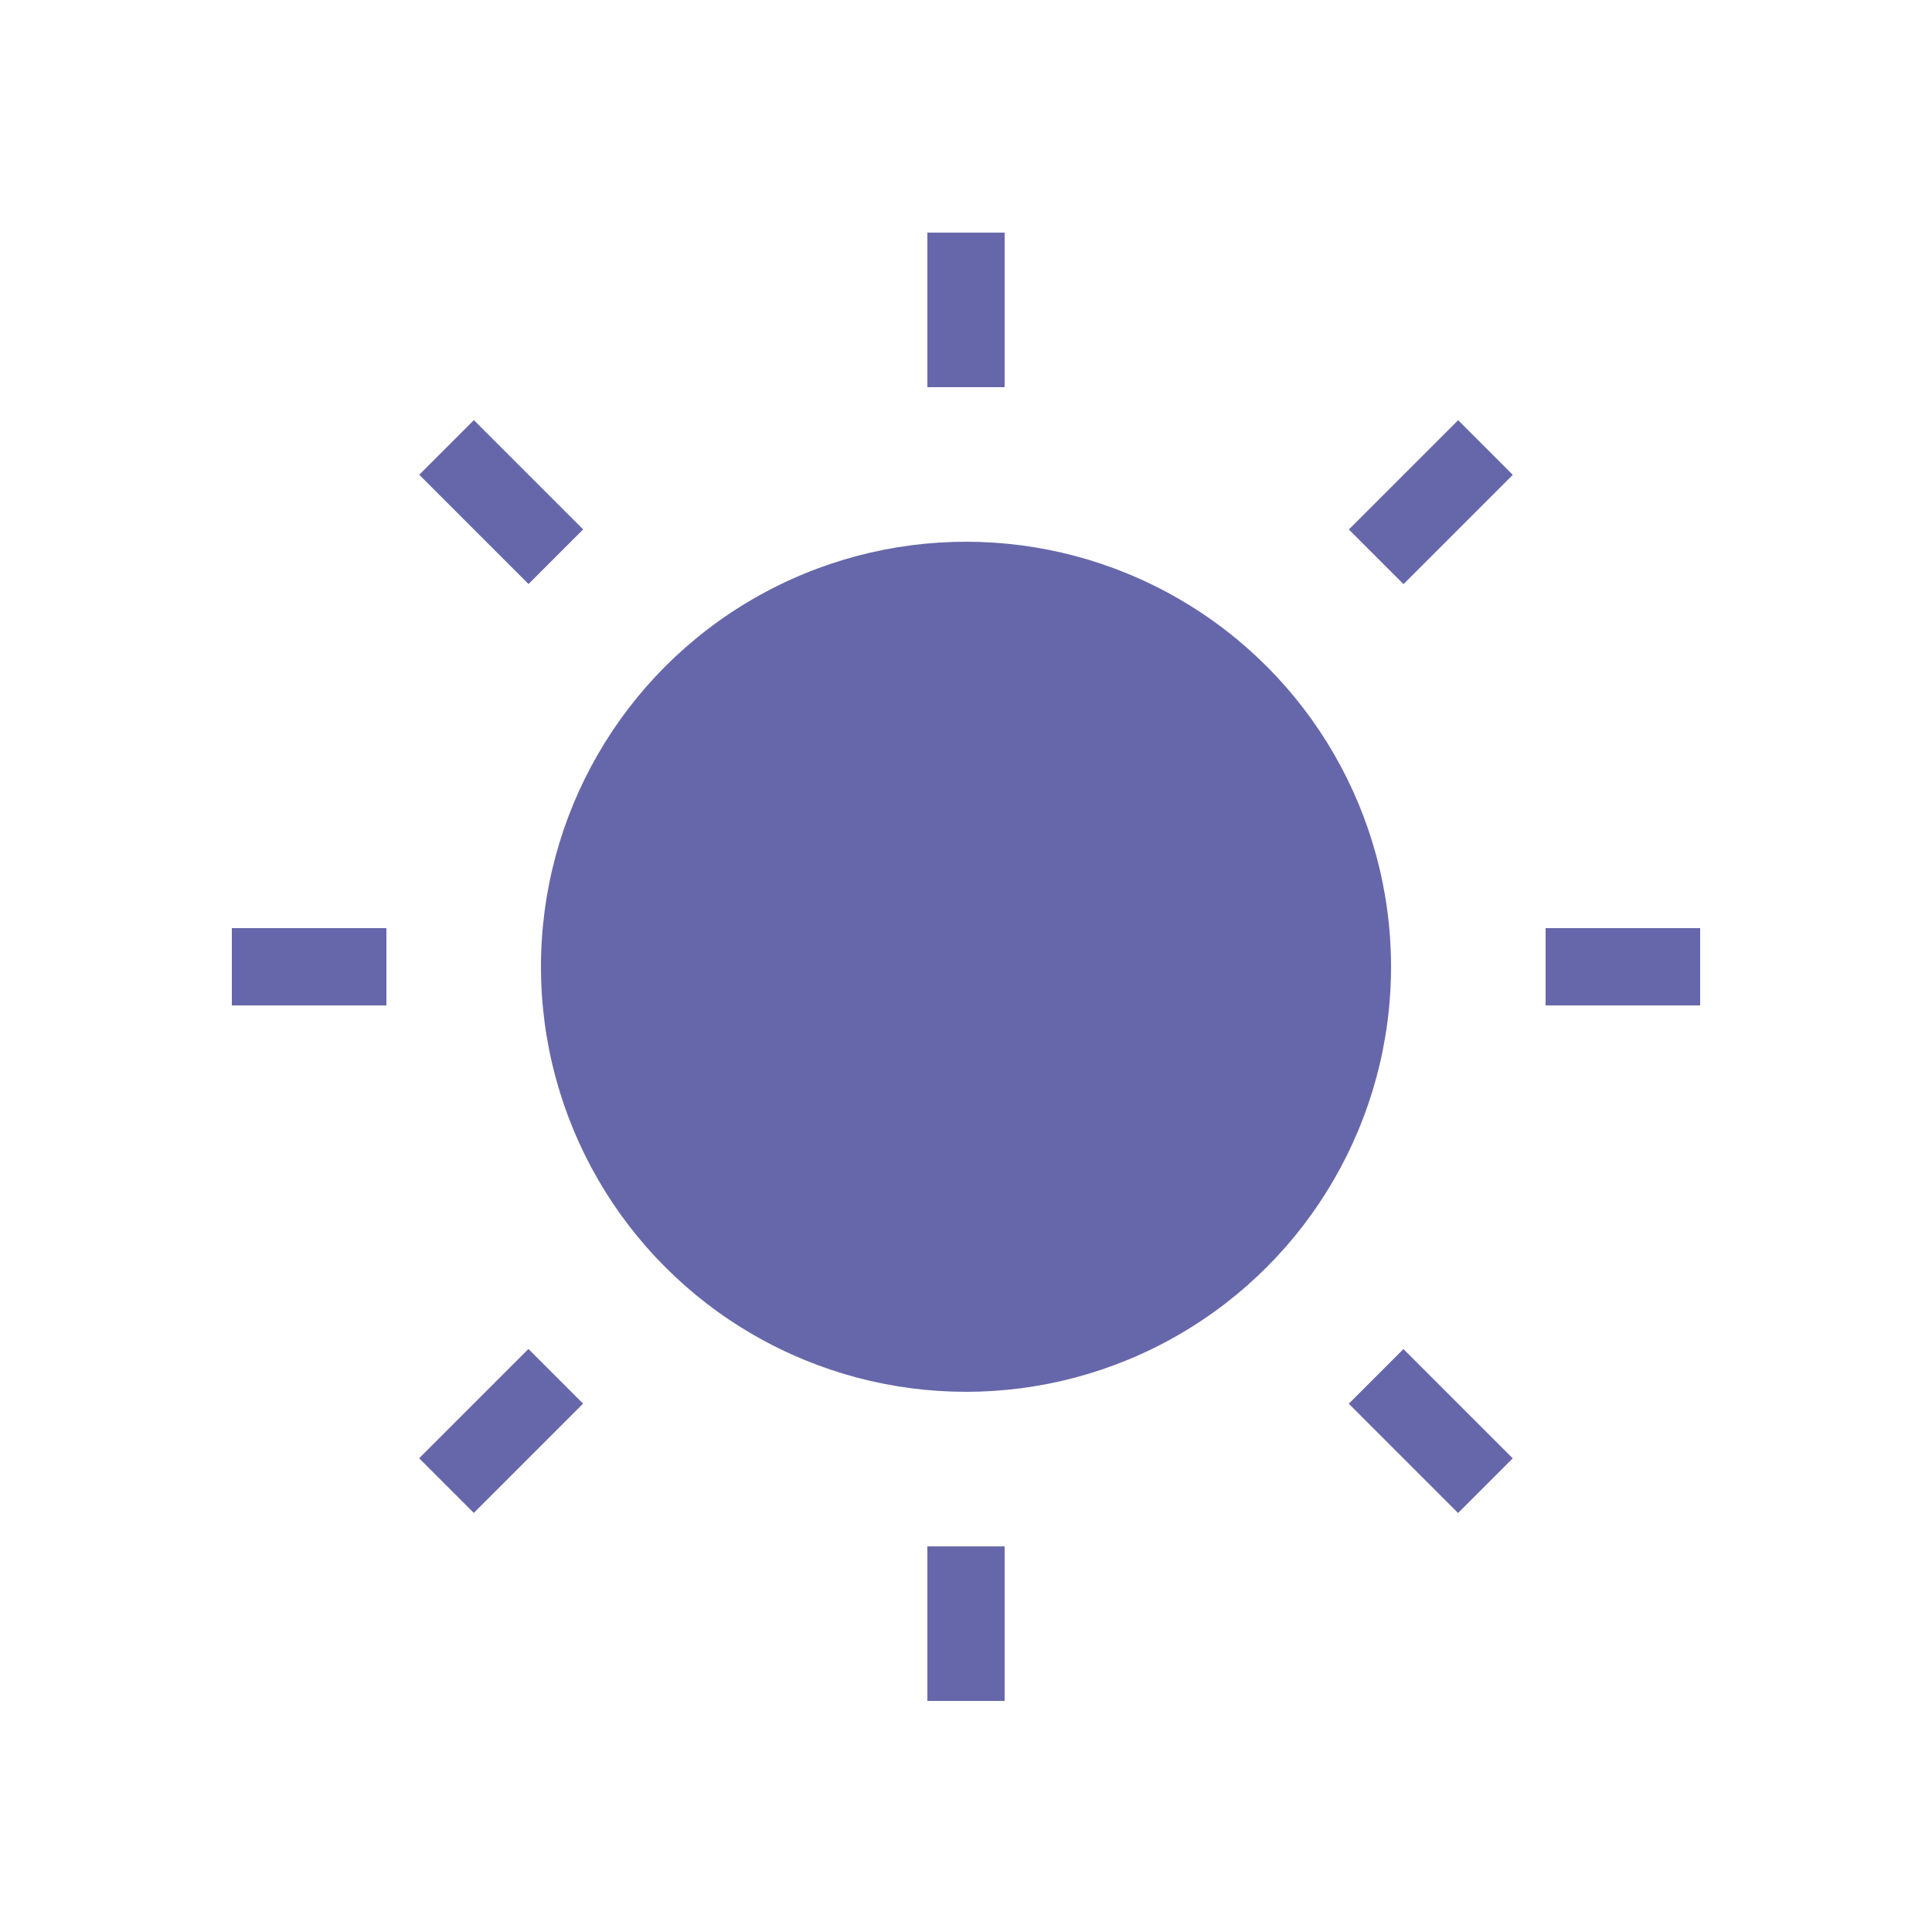
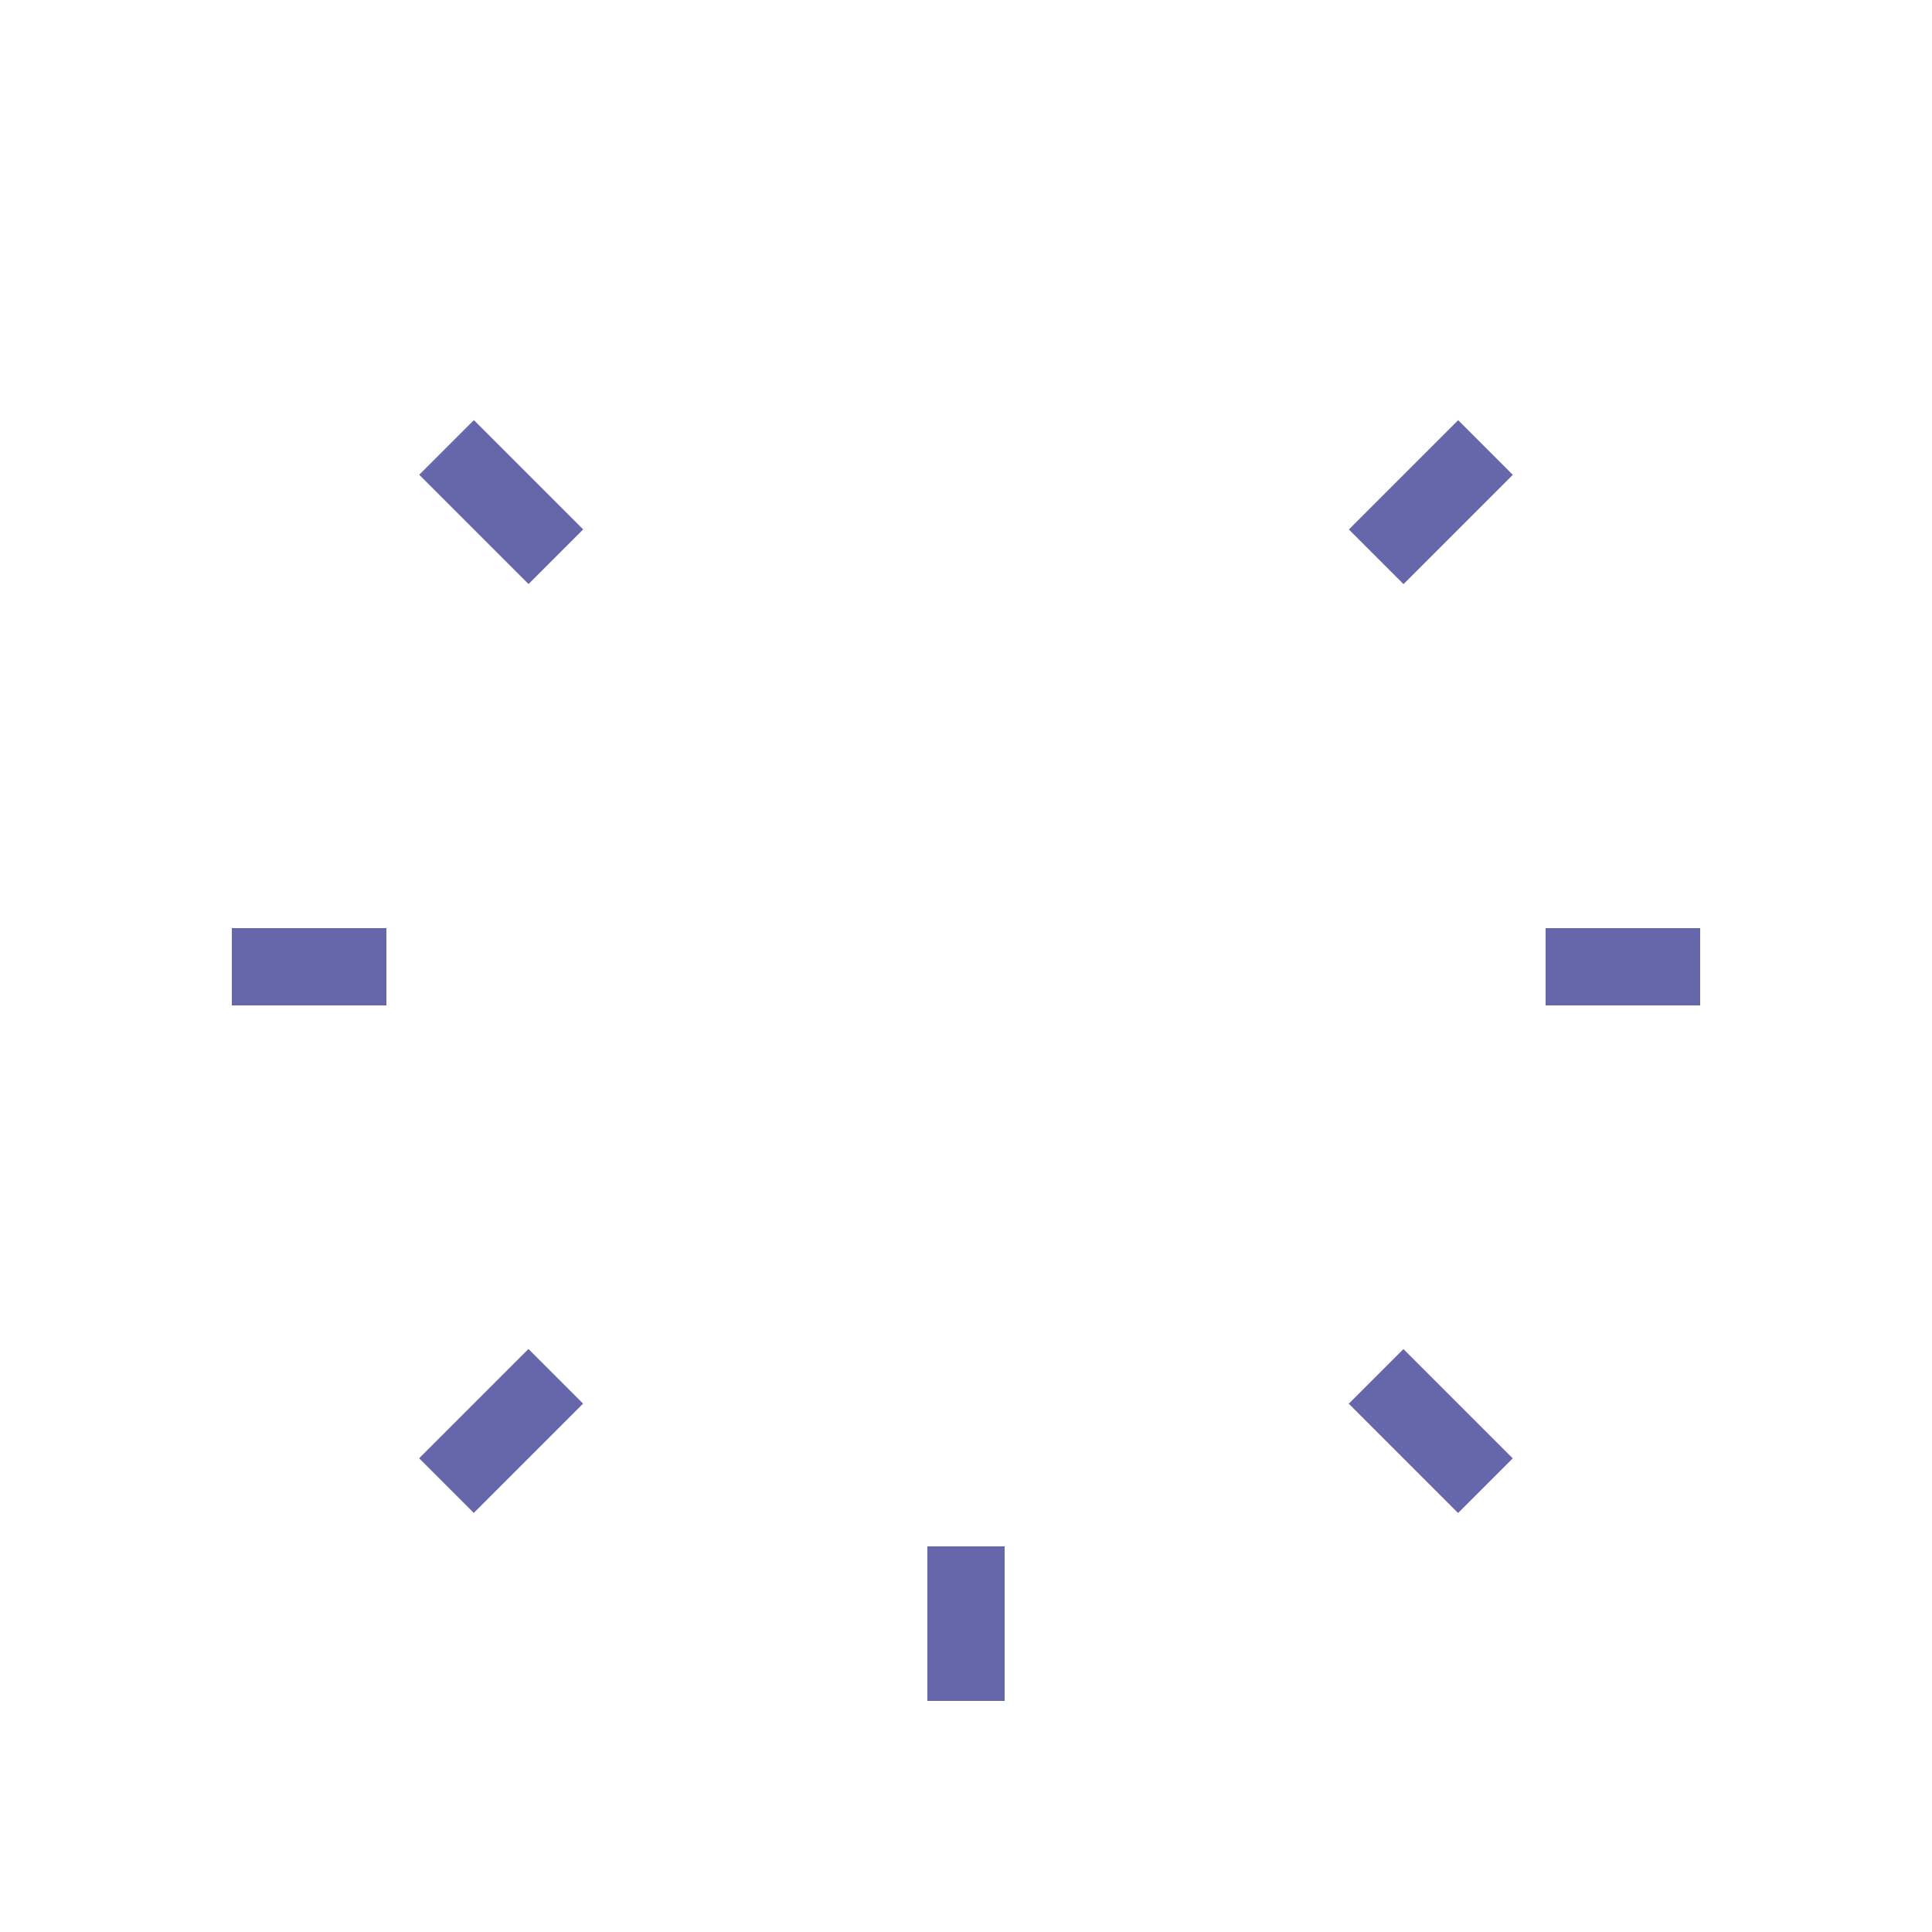
<svg xmlns="http://www.w3.org/2000/svg" data-name="Layer 1" viewBox="0 0 25 25" id="LowLight">
  <rect width="2" height="1" x="20" y="12.01" fill="#6667aa" class="color494b4c svgShape" />
  <rect width="2" height="1" x="5.49" y="18.02" fill="#6667aa" transform="rotate(-45 6.483 18.525)" class="color494b4c svgShape" />
  <rect width="1" height="2" x="5.99" y="5.5" fill="#6667aa" transform="rotate(-45 6.484 6.504)" class="color494b4c svgShape" />
-   <rect width="1" height="2" x="12" y="3.01" fill="#6667aa" class="color494b4c svgShape" />
  <rect width="2" height="1" x="3" y="12.01" fill="#6667aa" class="color494b4c svgShape" />
  <rect width="1" height="2" x="12" y="20.01" fill="#6667aa" class="color494b4c svgShape" />
  <rect width="1" height="2" x="18.01" y="17.52" fill="#6667aa" transform="rotate(-45 18.509 18.514)" class="color494b4c svgShape" />
  <rect width="2" height="1" x="17.51" y="6" fill="#6667aa" transform="rotate(-45 18.51 6.493)" class="color494b4c svgShape" />
-   <circle cx="12.5" cy="12.51" r="5.5" fill="#6667aa" class="color494b4c svgShape" />
</svg>